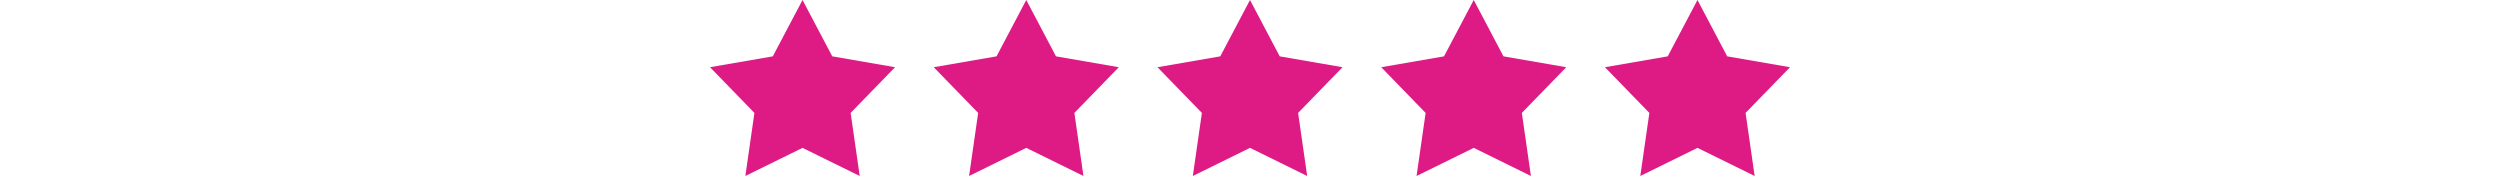
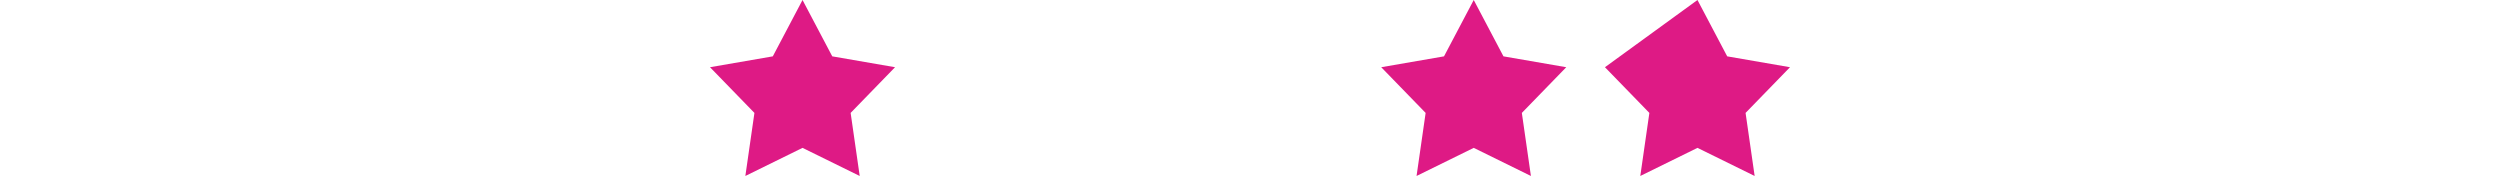
<svg xmlns="http://www.w3.org/2000/svg" width="257" height="20" viewBox="0 0 257 20" fill="none">
  <path d="M82.5 0L85.556 5.793L92.011 6.91L87.445 11.607L88.378 18.09L82.5 15.2L76.622 18.09L77.555 11.607L72.989 6.91L79.444 5.793L82.5 0Z" fill="#DE1A85" />
-   <path d="M105.5 0L108.556 5.793L115.011 6.91L110.445 11.607L111.378 18.09L105.5 15.2L99.622 18.09L100.555 11.607L95.989 6.91L102.444 5.793L105.5 0Z" fill="#DE1A85" />
-   <path d="M128.5 0L131.556 5.793L138.011 6.91L133.445 11.607L134.378 18.09L128.5 15.2L122.622 18.09L123.555 11.607L118.989 6.91L125.444 5.793L128.5 0Z" fill="#DE1A85" />
  <path d="M151.5 0L154.556 5.793L161.011 6.91L156.445 11.607L157.378 18.09L151.5 15.2L145.622 18.09L146.555 11.607L141.989 6.91L148.444 5.793L151.5 0Z" fill="#DE1A85" />
-   <path d="M174.5 0L177.556 5.793L184.011 6.91L179.445 11.607L180.378 18.09L174.5 15.2L168.622 18.09L169.555 11.607L164.989 6.91L171.444 5.793L174.5 0Z" fill="#DE1A85" />
+   <path d="M174.5 0L177.556 5.793L184.011 6.91L179.445 11.607L180.378 18.09L174.5 15.2L168.622 18.09L169.555 11.607L164.989 6.91L174.5 0Z" fill="#DE1A85" />
</svg>